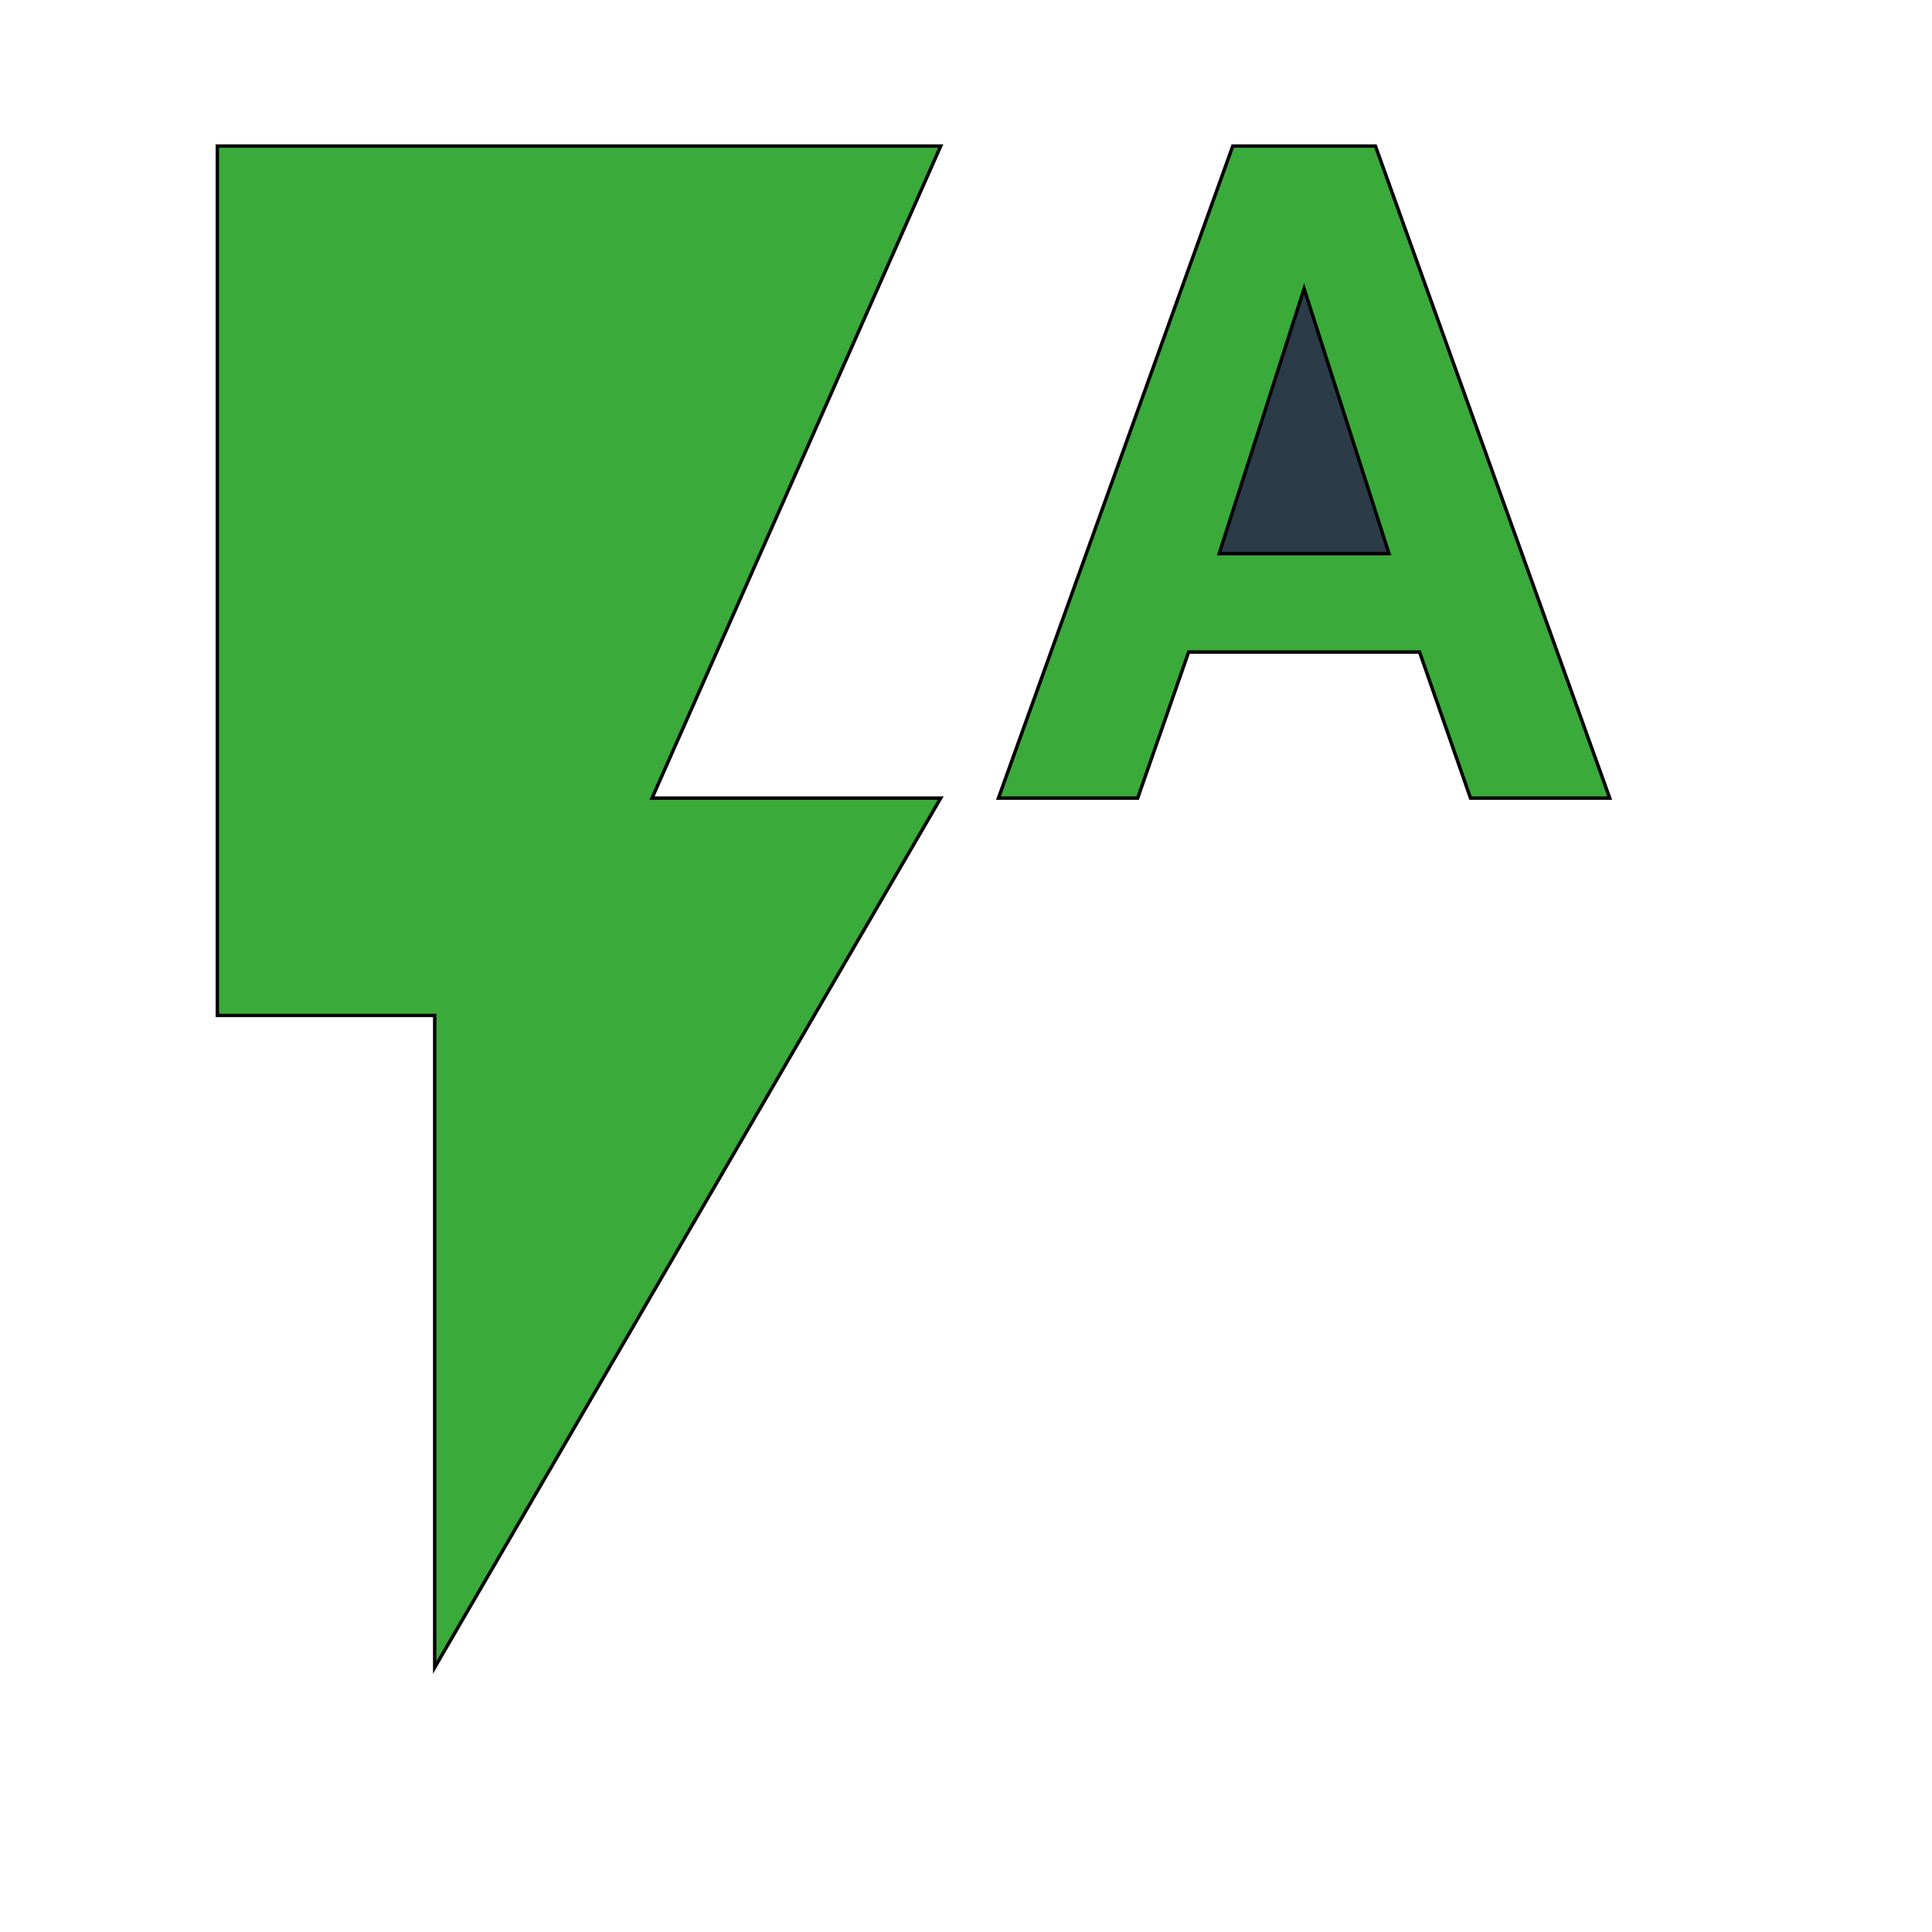
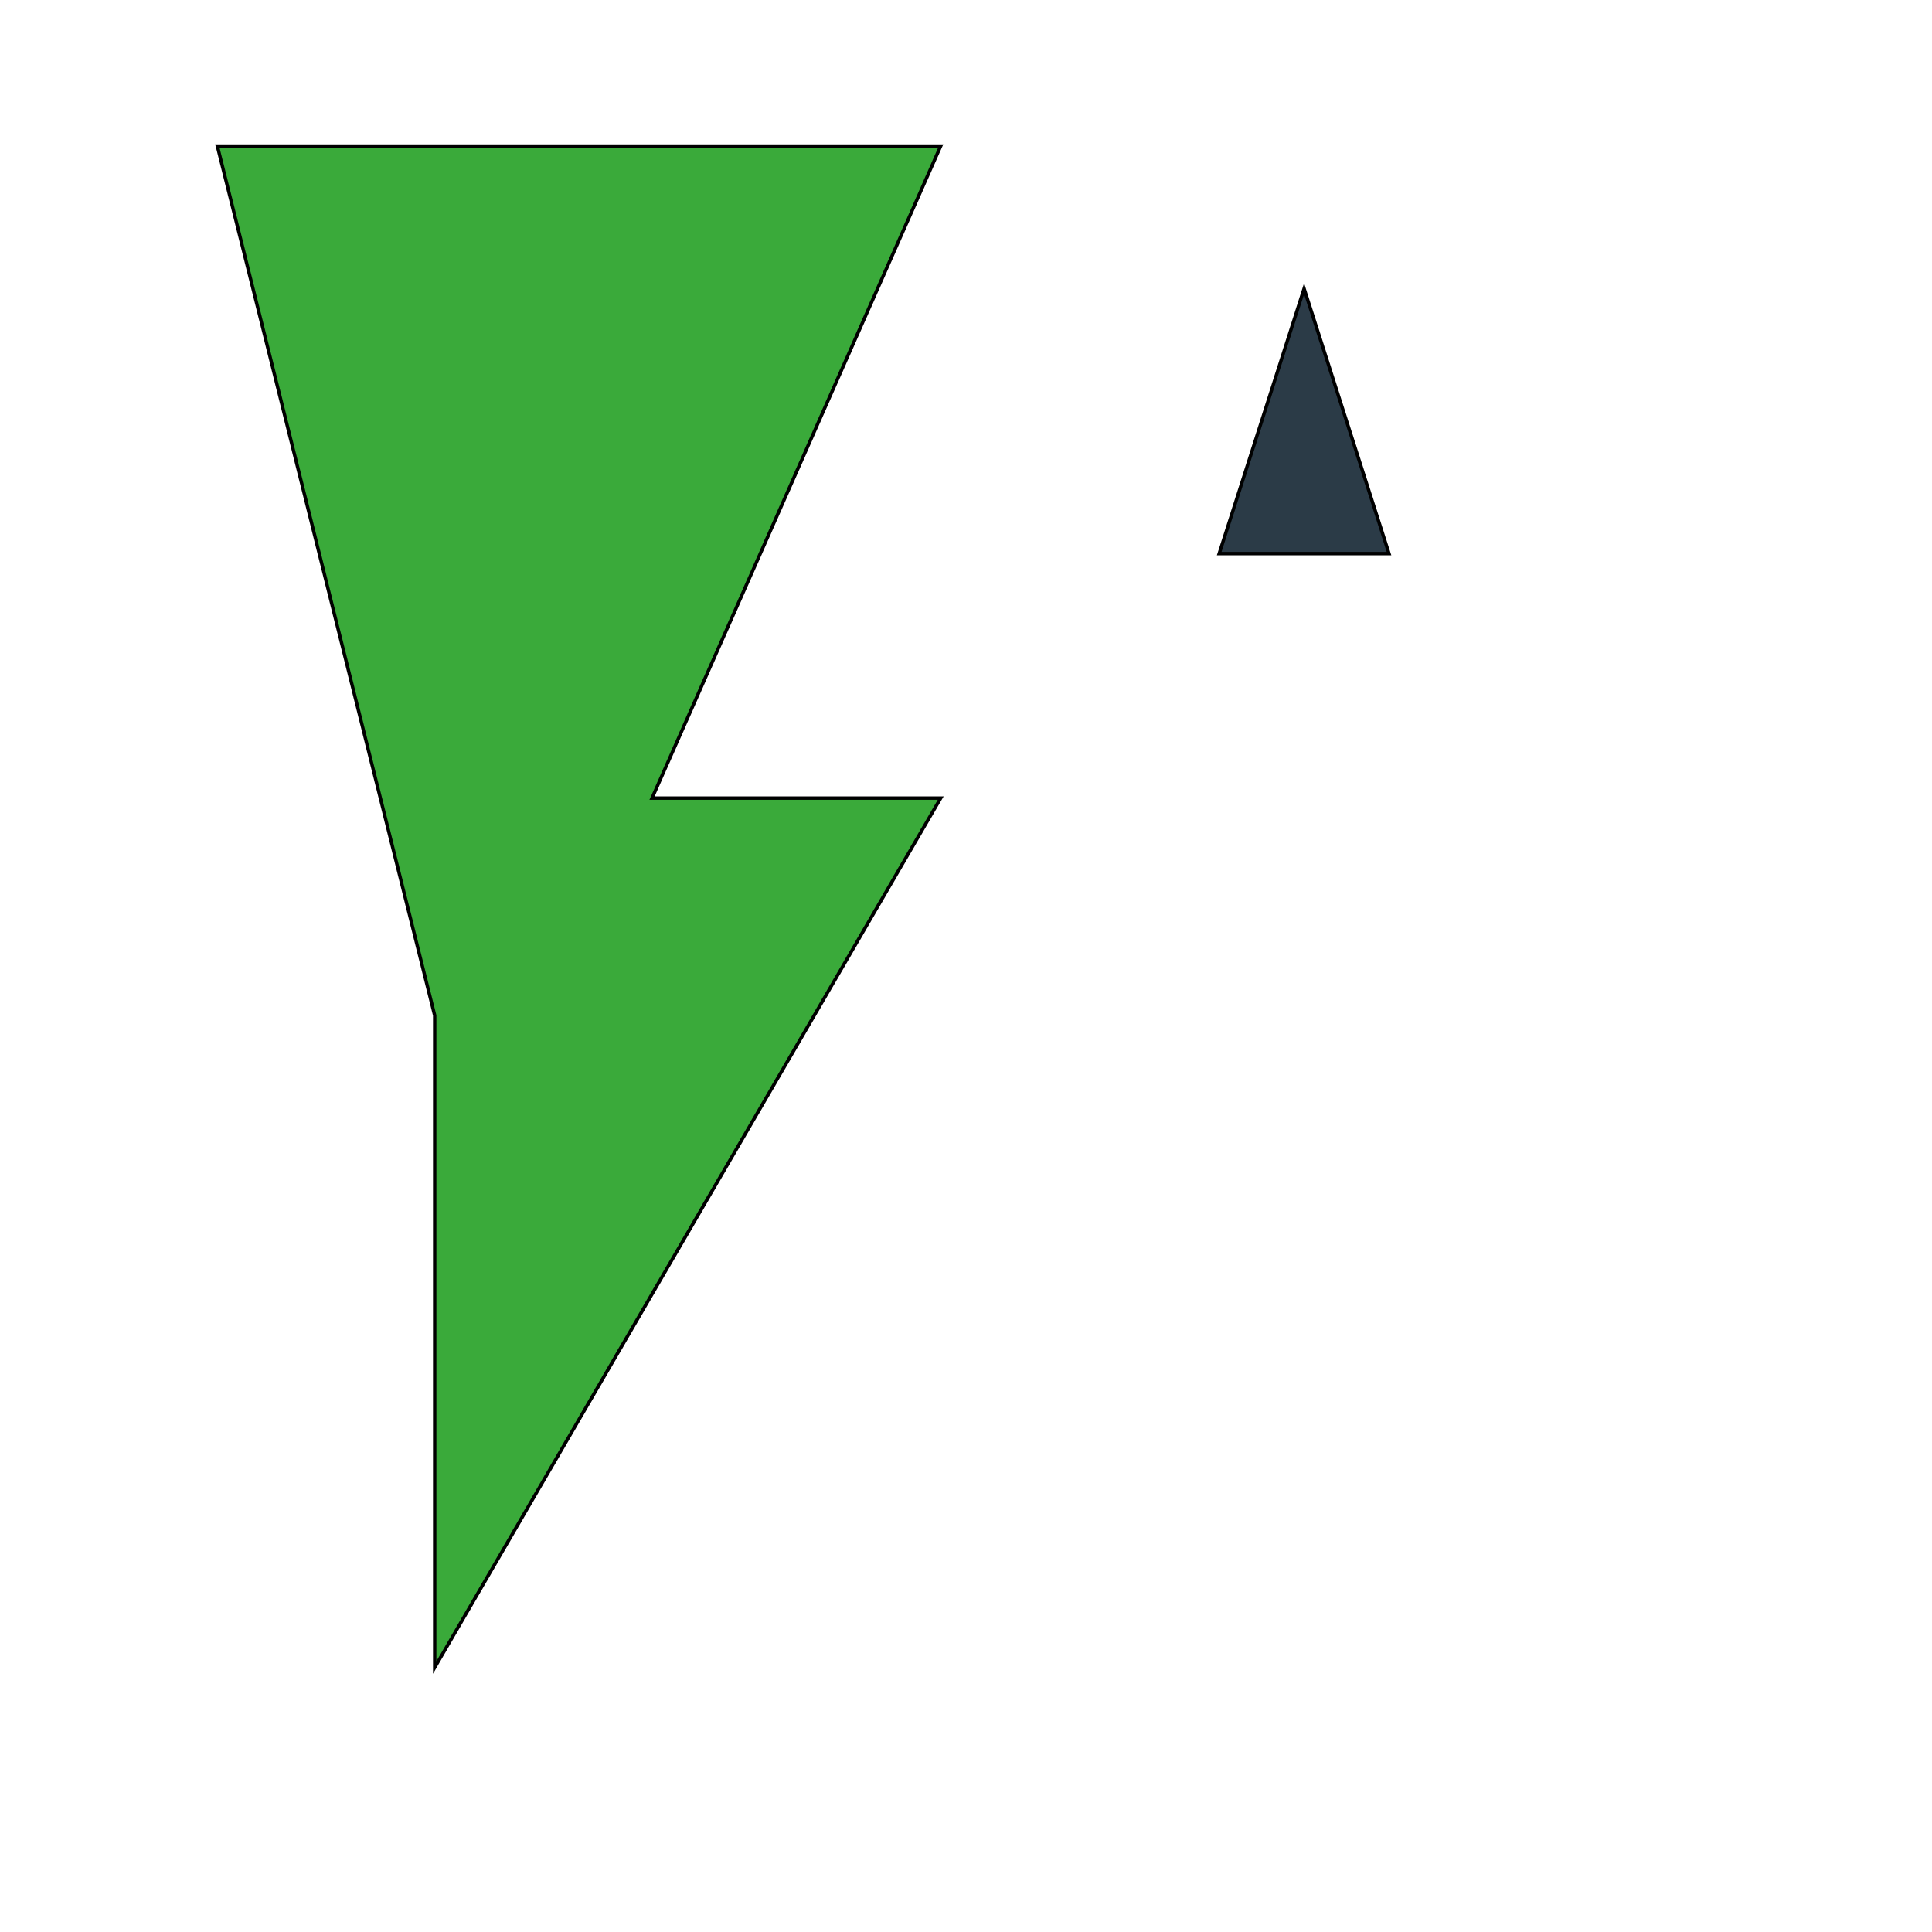
<svg xmlns="http://www.w3.org/2000/svg" id="th_wav_flash-auto" width="100%" height="100%" version="1.1" preserveAspectRatio="xMidYMin slice" data-uid="wav_flash-auto" data-keyword="wav_flash-auto" viewBox="0 0 512 512" transform="matrix(0.9,0,0,0.9,0,0)" data-colors="[&quot;#bdcf46&quot;,&quot;#00cc00&quot;,&quot;#2f2f2f&quot;,&quot;#2b3b47&quot;]">
  <defs id="SvgjsDefs16276" fill="#bdcf46" />
-   <path id="th_wav_flash-auto_0" d="M64 43L64 299L128 299L128 491L277 235L192 235L277 43Z " fill-rule="evenodd" fill="#3aaa3a" stroke-width="1" stroke="#000000" />
-   <path id="th_wav_flash-auto_1" d="M405 43L363 43L294 235L335 235L350 192L418 192L433 235L474 235L405 43Z " fill-rule="evenodd" fill="#3aaa3a" stroke-width="1" stroke="#000000" />
+   <path id="th_wav_flash-auto_0" d="M64 43L128 299L128 491L277 235L192 235L277 43Z " fill-rule="evenodd" fill="#3aaa3a" stroke-width="1" stroke="#000000" />
  <path id="th_wav_flash-auto_2" d="M359 163L384 85L409 163L359 163Z " fill-rule="evenodd" fill="#2b3b47" stroke-width="1" stroke="#000000" />
</svg>